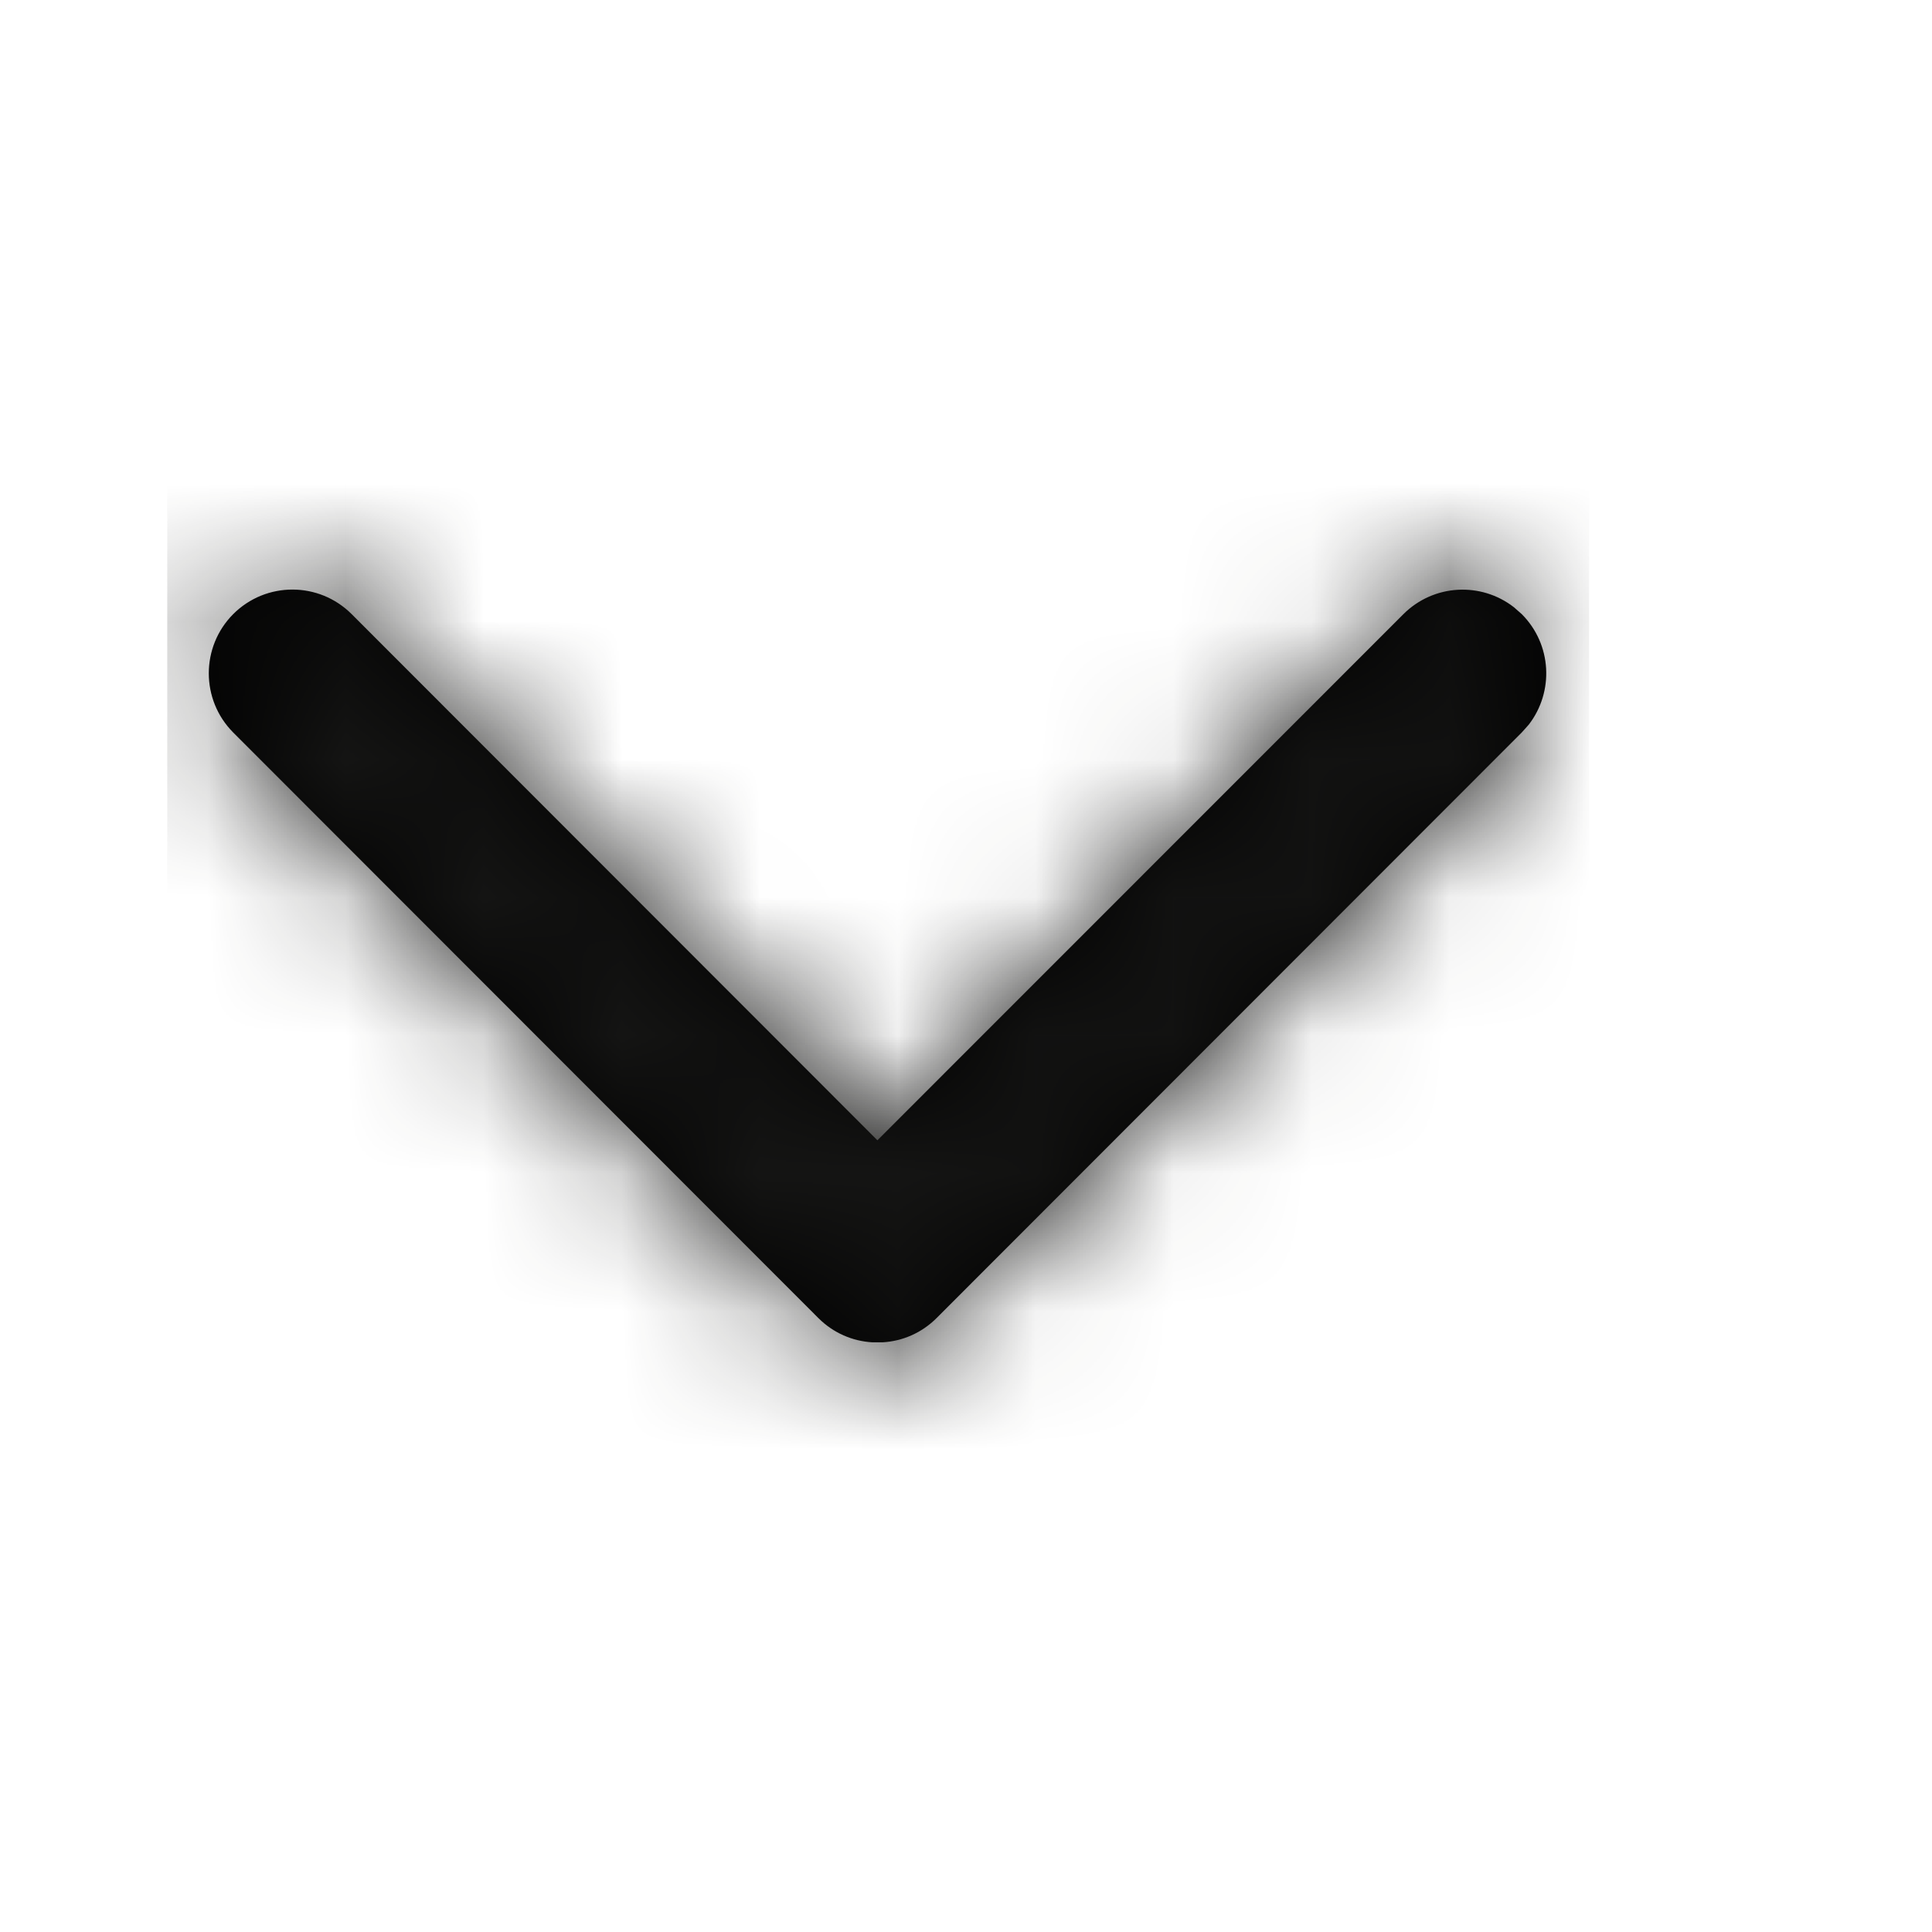
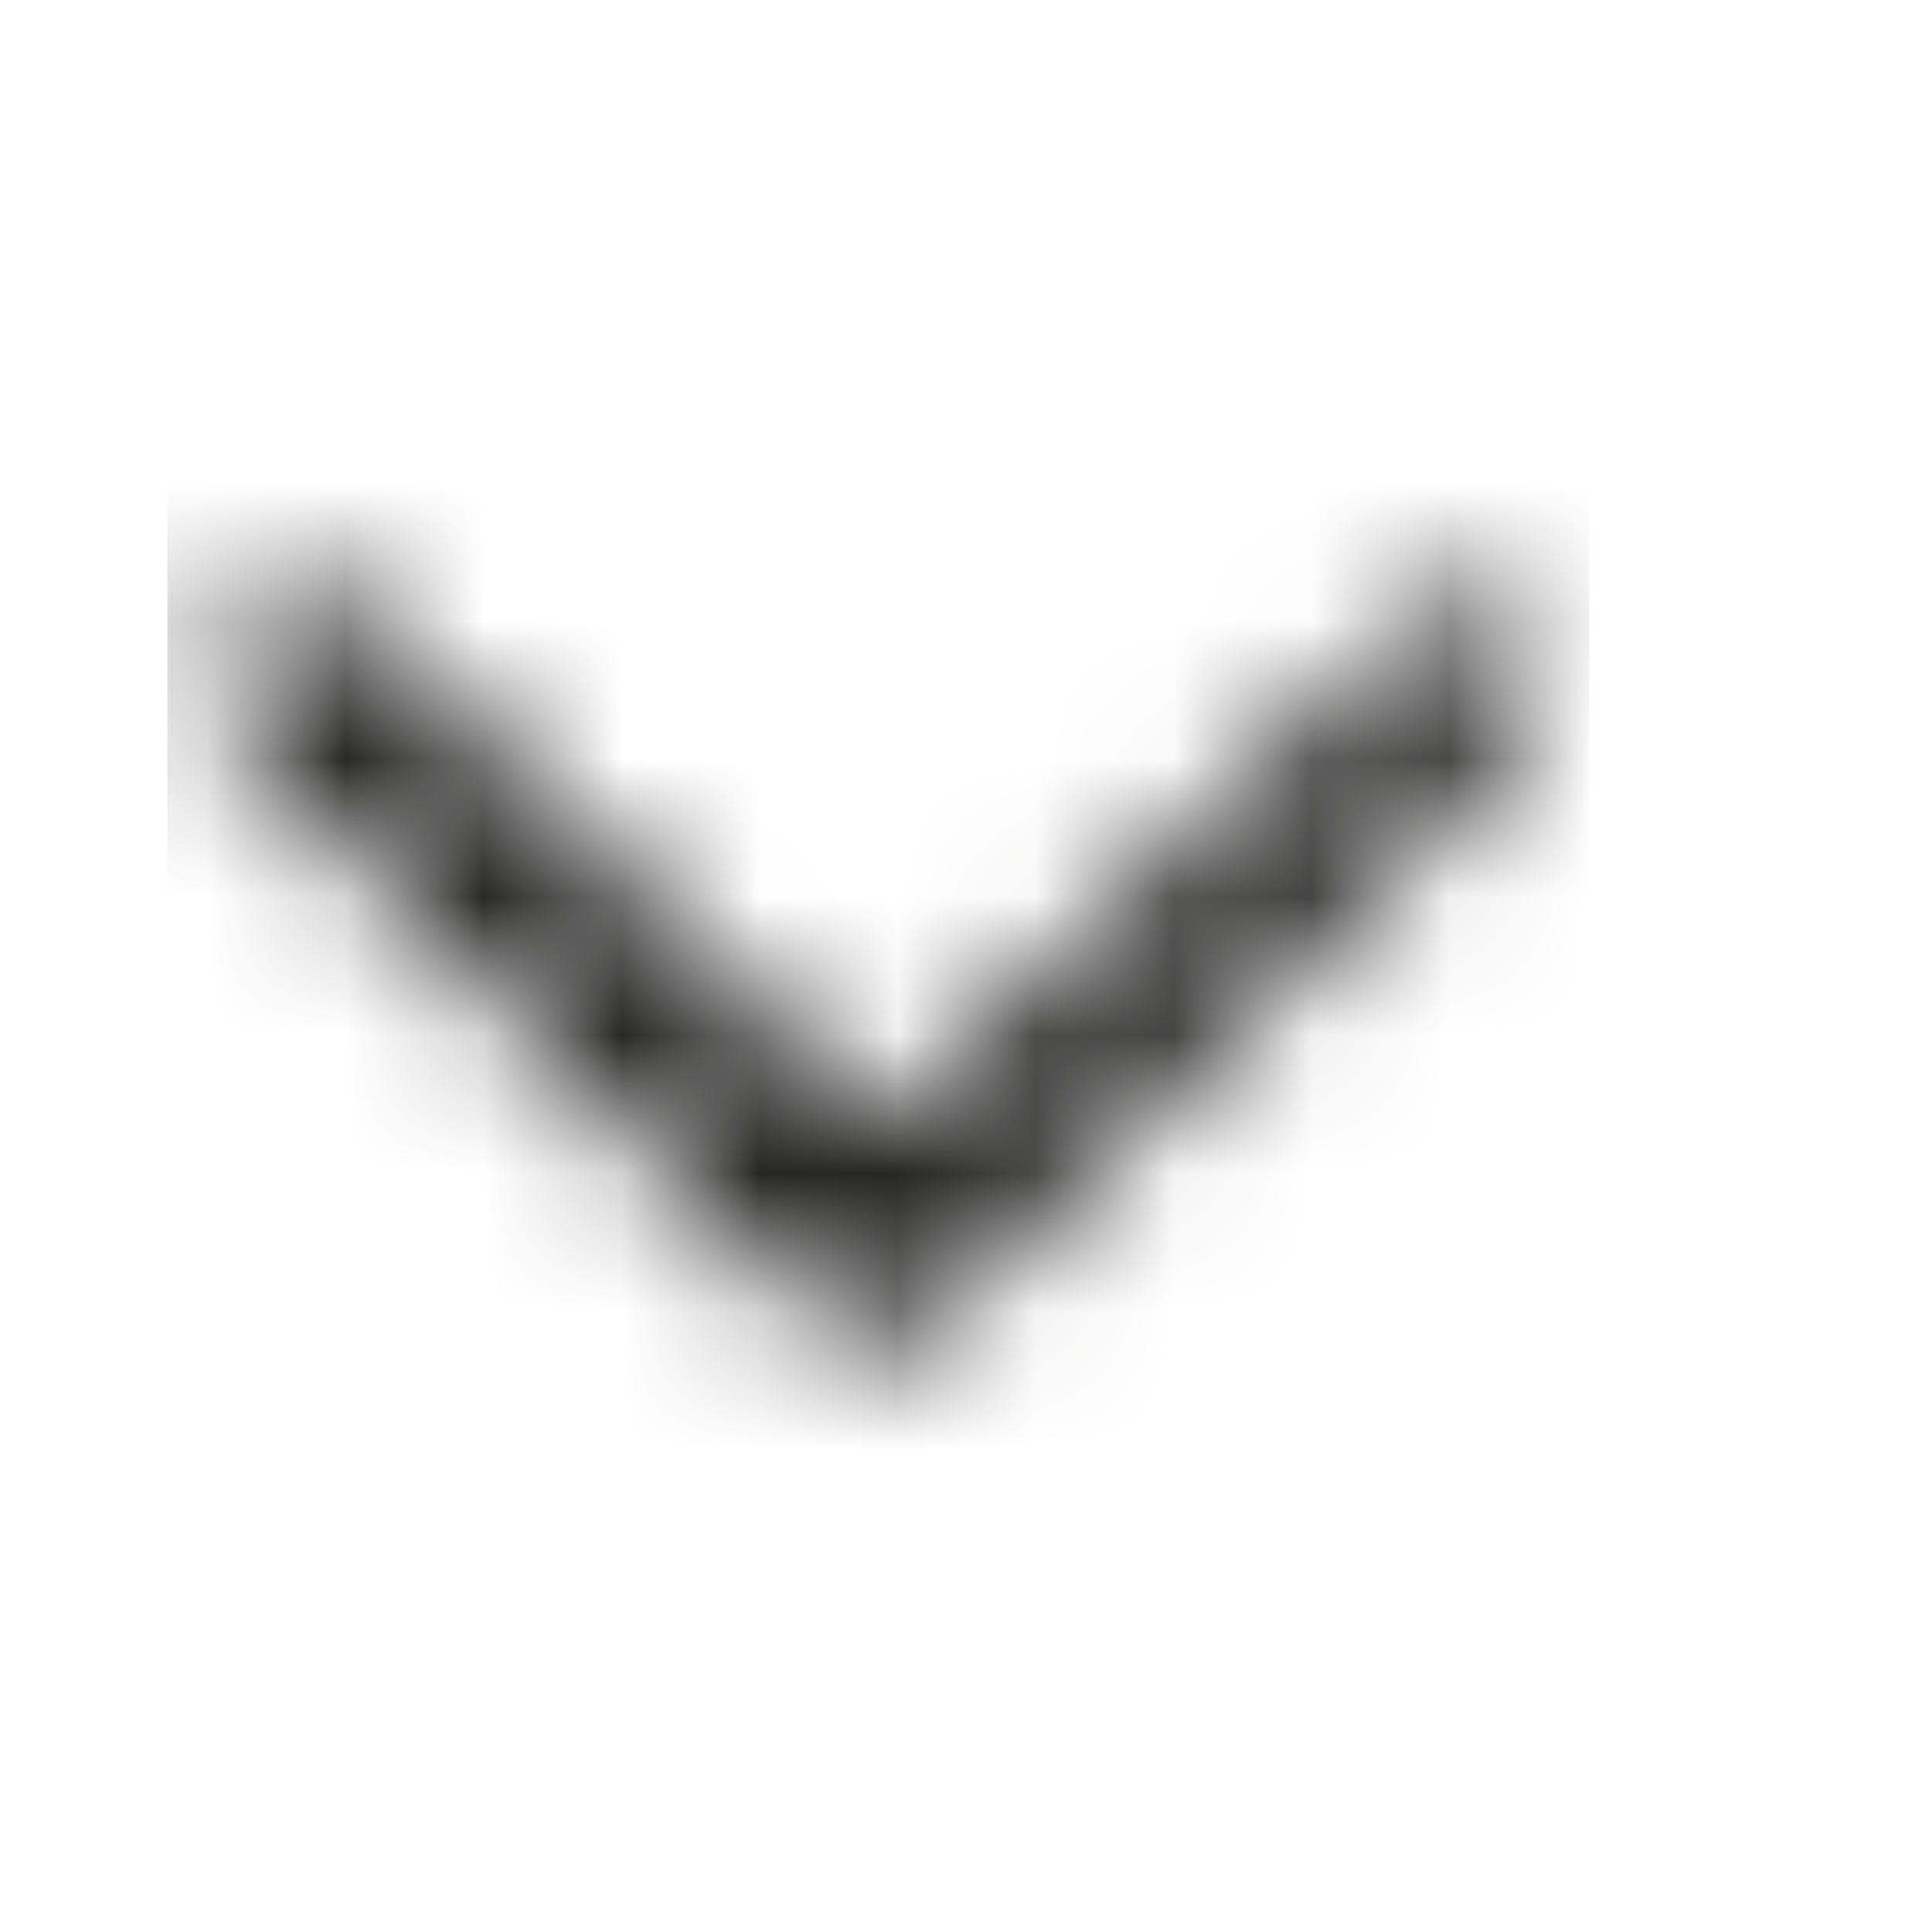
<svg xmlns="http://www.w3.org/2000/svg" width="14" height="14" viewBox="0 0 14 14" fill="none">
-   <path fill-rule="evenodd" clip-rule="evenodd" d="M5.93 9.551L1.69 5.308C1.454 5.071 1.454 4.687 1.69 4.45C1.927 4.213 2.311 4.213 2.548 4.45L6.358 8.263L10.17 4.45C10.389 4.232 10.732 4.215 10.97 4.4L11.027 4.45C11.246 4.669 11.262 5.013 11.078 5.251L11.027 5.308L6.787 9.551C6.678 9.66 6.538 9.719 6.395 9.727L6.322 9.727C6.179 9.719 6.039 9.66 5.93 9.551Z" fill="black" />
  <mask id="mask0" mask-type="alpha" maskUnits="userSpaceOnUse" x="1" y="4" width="11" height="6">
-     <path fill-rule="evenodd" clip-rule="evenodd" d="M5.93 9.551L1.69 5.308C1.454 5.071 1.454 4.687 1.69 4.45C1.927 4.213 2.311 4.213 2.548 4.45L6.358 8.263L10.17 4.45C10.389 4.232 10.732 4.215 10.97 4.4L11.027 4.45C11.246 4.669 11.262 5.013 11.078 5.251L11.027 5.308L6.787 9.551C6.678 9.66 6.538 9.719 6.395 9.727L6.322 9.727C6.179 9.719 6.039 9.66 5.93 9.551Z" fill="white" />
+     <path fill-rule="evenodd" clip-rule="evenodd" d="M5.93 9.551L1.69 5.308C1.454 5.071 1.454 4.687 1.69 4.45C1.927 4.213 2.311 4.213 2.548 4.45L6.358 8.263C10.389 4.232 10.732 4.215 10.97 4.4L11.027 4.45C11.246 4.669 11.262 5.013 11.078 5.251L11.027 5.308L6.787 9.551C6.678 9.66 6.538 9.719 6.395 9.727L6.322 9.727C6.179 9.719 6.039 9.66 5.93 9.551Z" fill="white" />
  </mask>
  <g mask="url(#mask0)">
    <rect x="1.212" y="2.151" width="10.303" height="9.697" fill="#161615" />
  </g>
</svg>